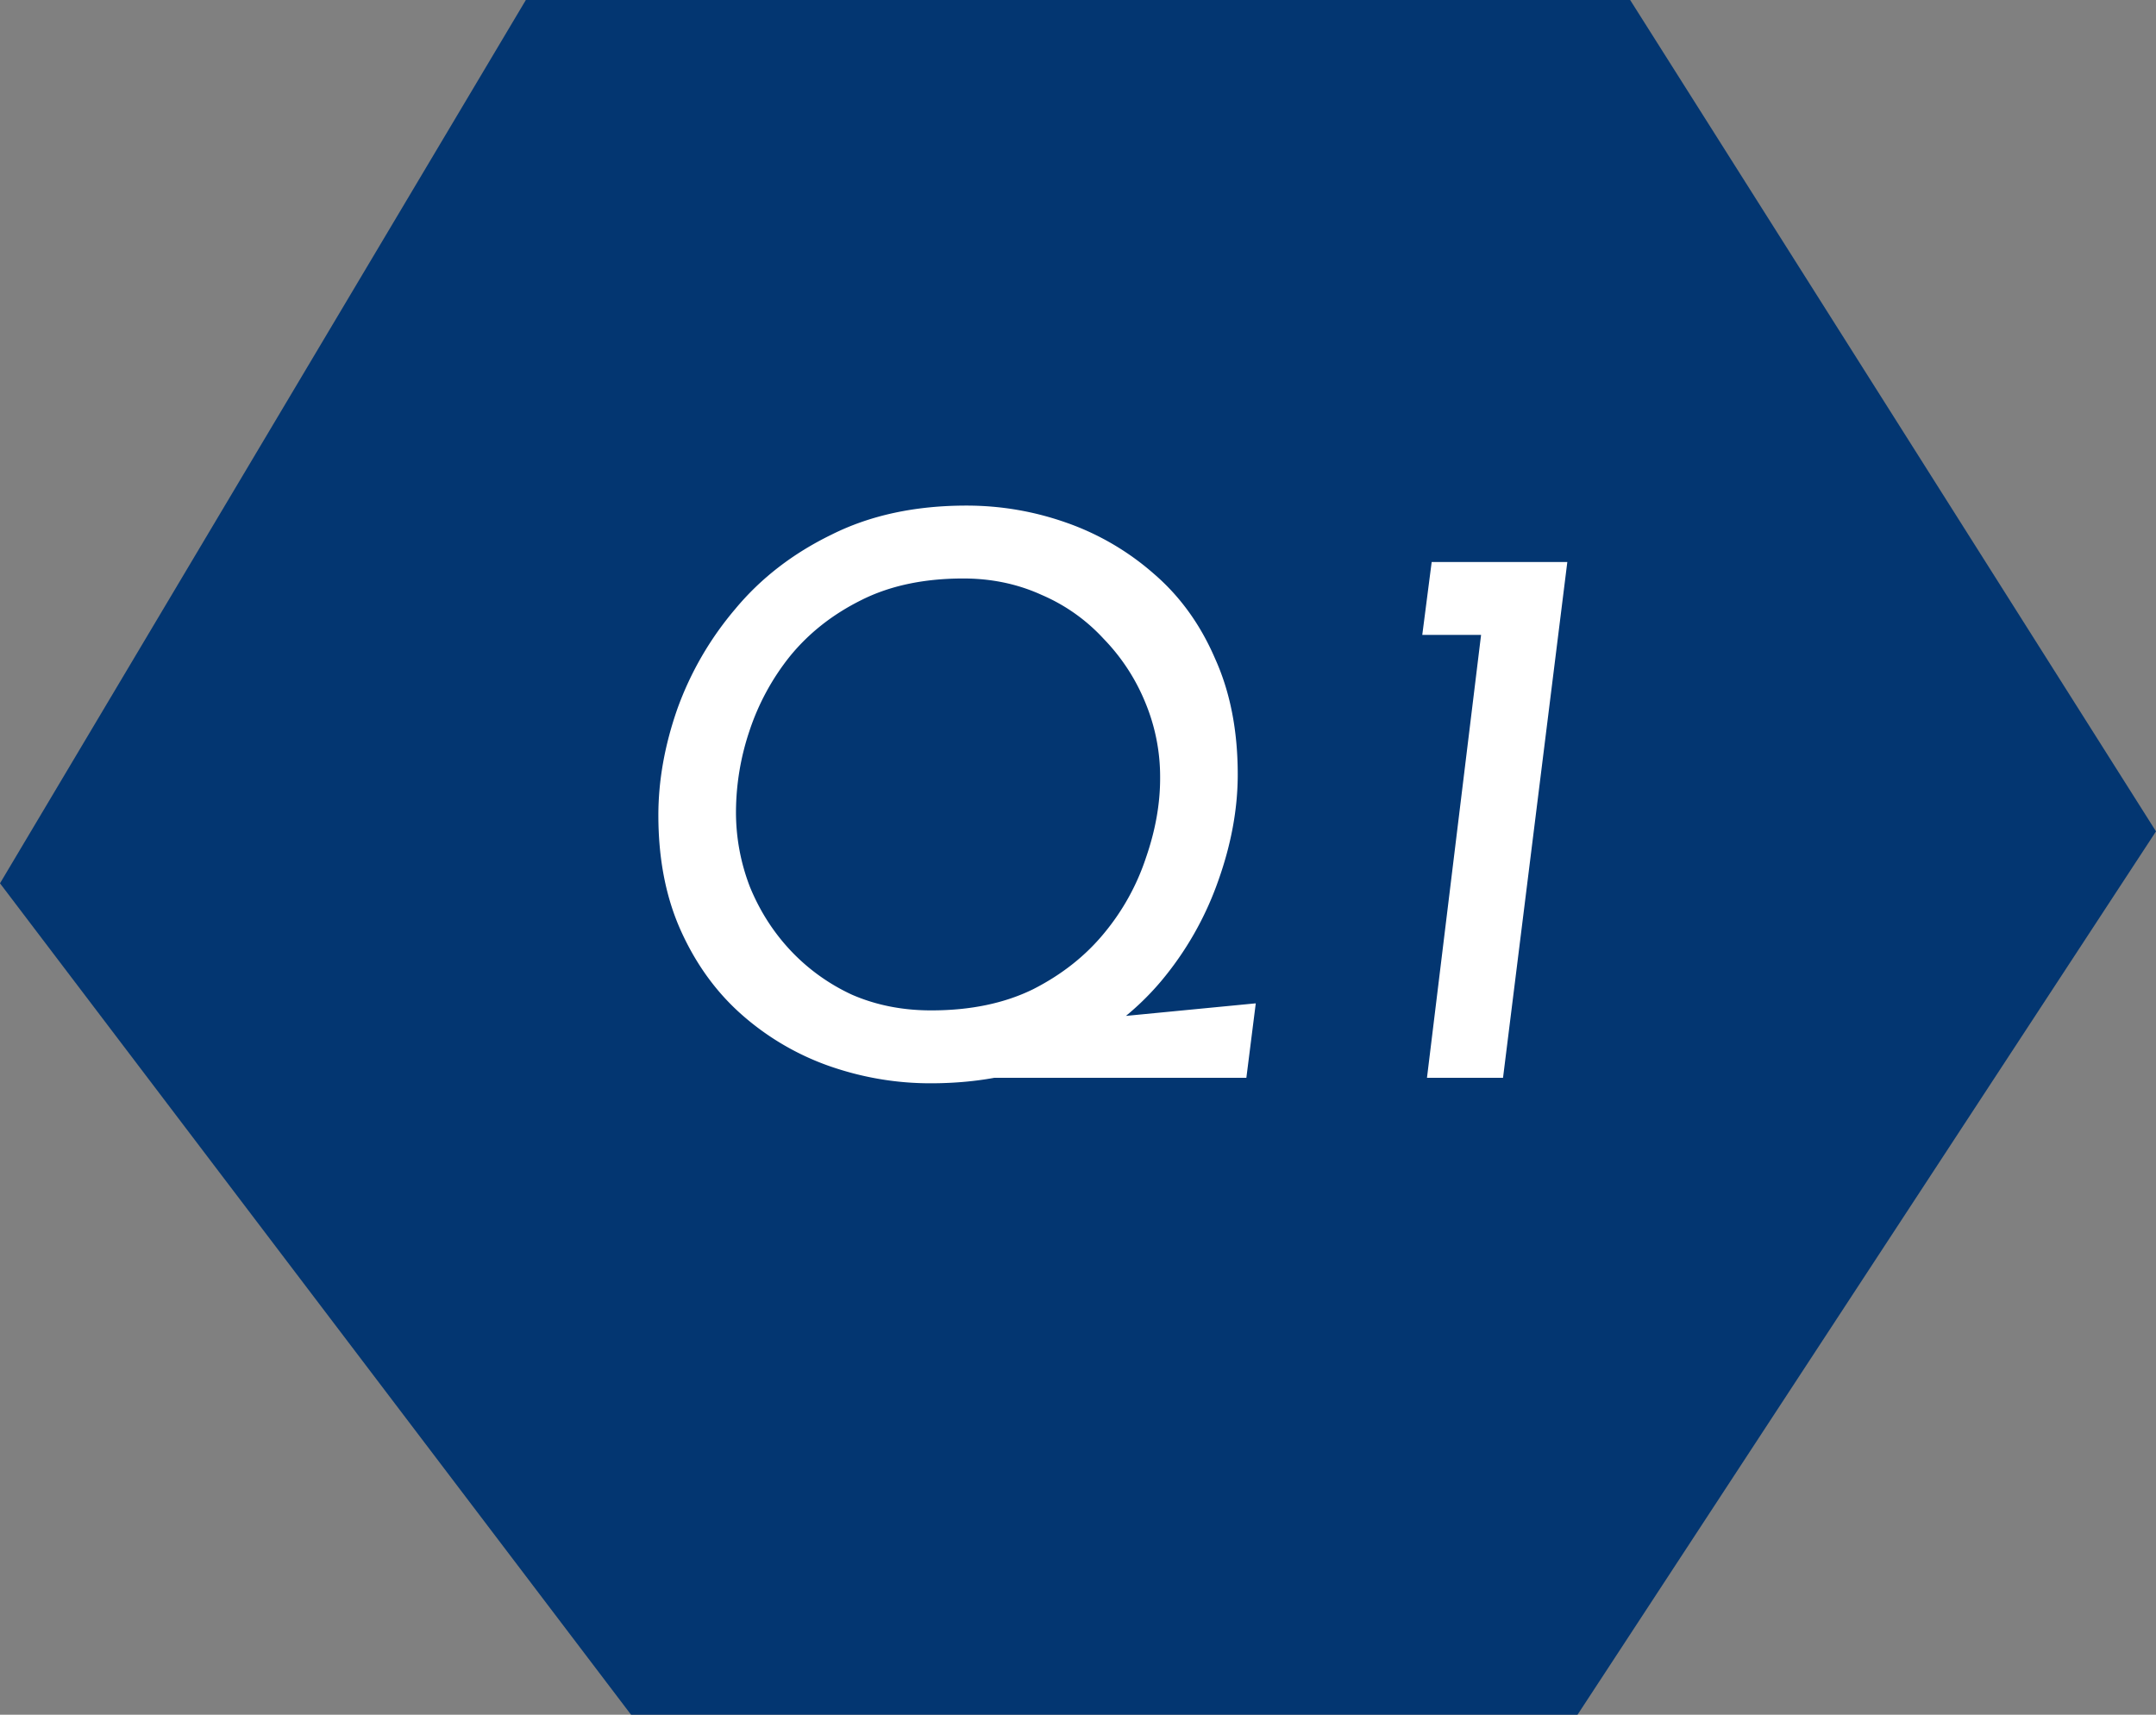
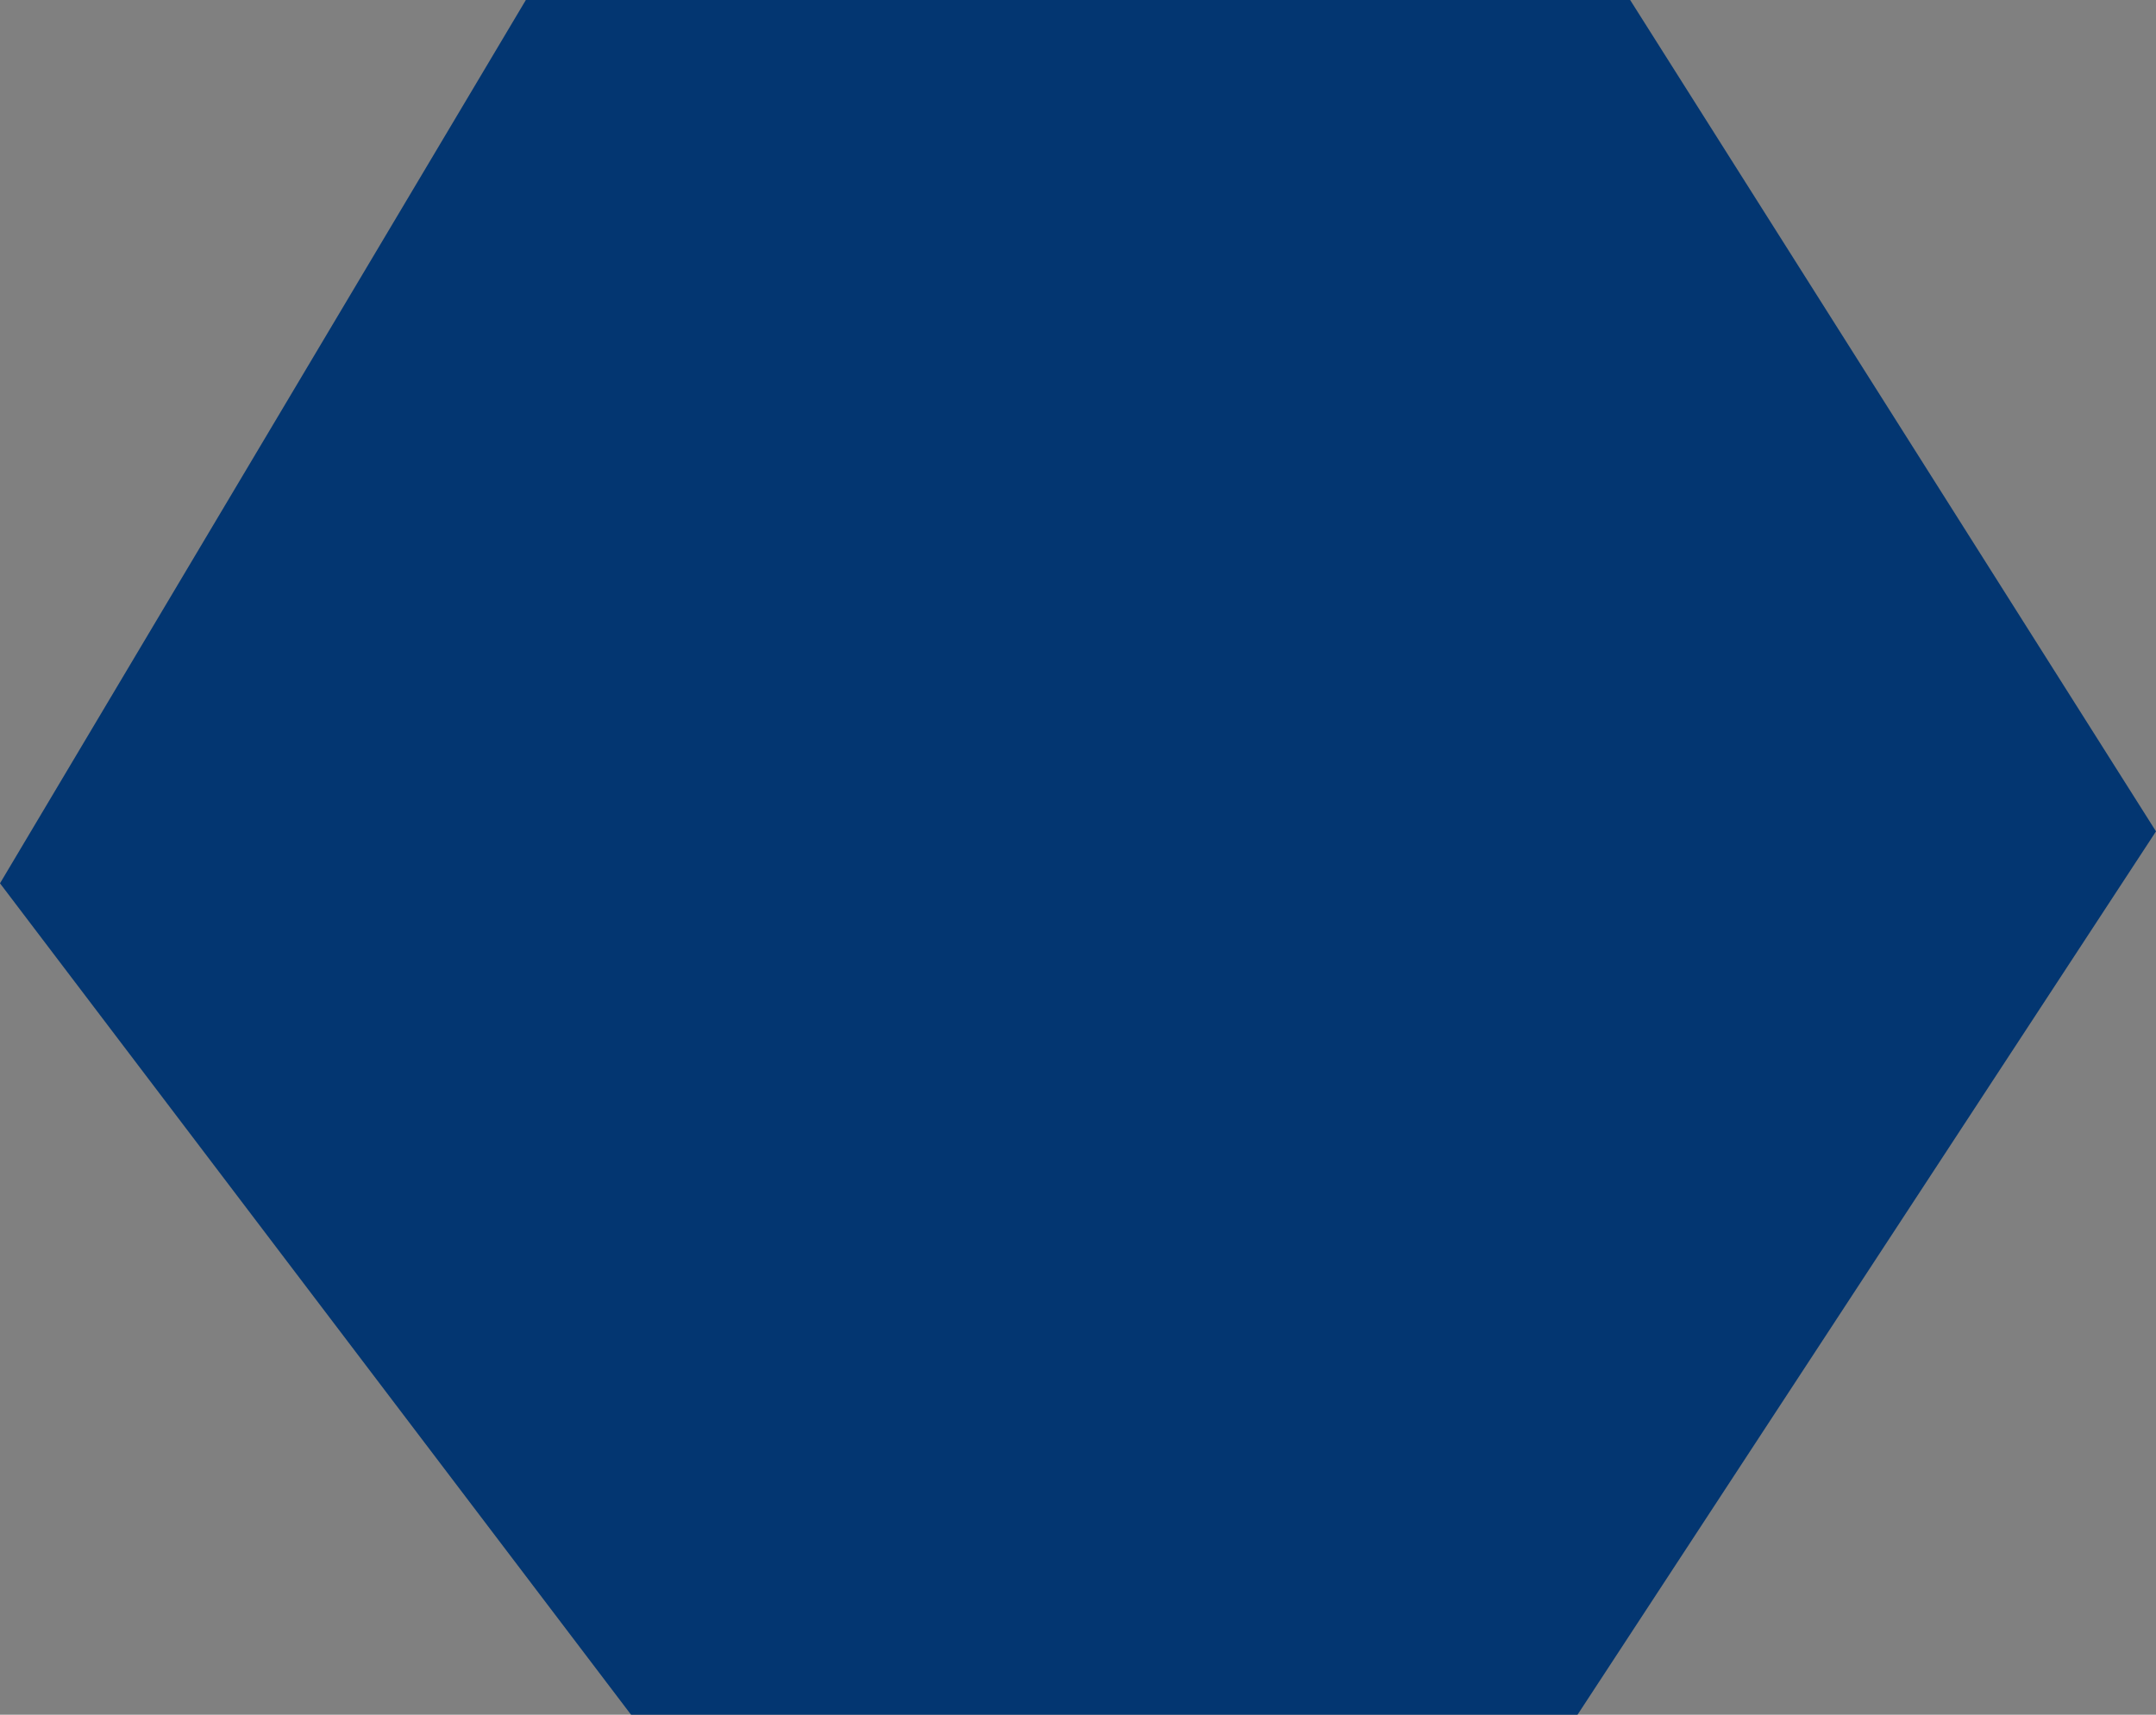
<svg xmlns="http://www.w3.org/2000/svg" width="88" height="70" fill="none">
  <rect width="100%" height="100%" fill="#808080" stroke="none" />
  <path d="M21.463 0L0 36.06 25.756 70H64.39L88 33.94 66.537 0H21.463z" fill="#033671" />
-   <path d="M43.32 41.728l7.936-.768-.384 3.04H39l4.32-2.272zm-5.344 2.496c-1.408 0-2.784-.235-4.128-.704a10.82 10.82 0 01-3.552-2.08c-1.045-.917-1.877-2.059-2.496-3.424-.619-1.365-.928-2.944-.928-4.736 0-1.408.256-2.848.768-4.32a13.165 13.165 0 012.368-4.096c1.045-1.259 2.357-2.272 3.936-3.04 1.579-.79 3.413-1.184 5.504-1.184 1.408 0 2.773.235 4.096.704a10.82 10.82 0 013.552 2.08c1.067.917 1.899 2.07 2.496 3.456.619 1.365.928 2.944.928 4.736 0 1.408-.267 2.859-.8 4.352a13.132 13.132 0 01-2.336 4.096c-1.045 1.237-2.357 2.24-3.936 3.008-1.557.768-3.381 1.152-5.472 1.152zm.032-2.976c1.6 0 2.987-.288 4.16-.864 1.173-.597 2.144-1.365 2.912-2.304a9.468 9.468 0 001.696-3.072c.384-1.11.576-2.187.576-3.232a7.9 7.9 0 00-.608-3.104 8.146 8.146 0 00-1.696-2.592 7.376 7.376 0 00-2.528-1.792c-.981-.448-2.048-.672-3.2-.672-1.621 0-3.019.299-4.192.896-1.152.576-2.112 1.333-2.88 2.272a9.79 9.79 0 00-1.664 3.072 10.466 10.466 0 00-.544 3.264 8.44 8.44 0 00.576 3.104c.405.981.96 1.845 1.664 2.592a8.102 8.102 0 002.496 1.792c.981.427 2.059.64 3.232.64zm20.428-18.304h5.536L61.348 44h-3.104l2.208-18.08h-2.4l.384-2.976z" fill="#fff" />
</svg>